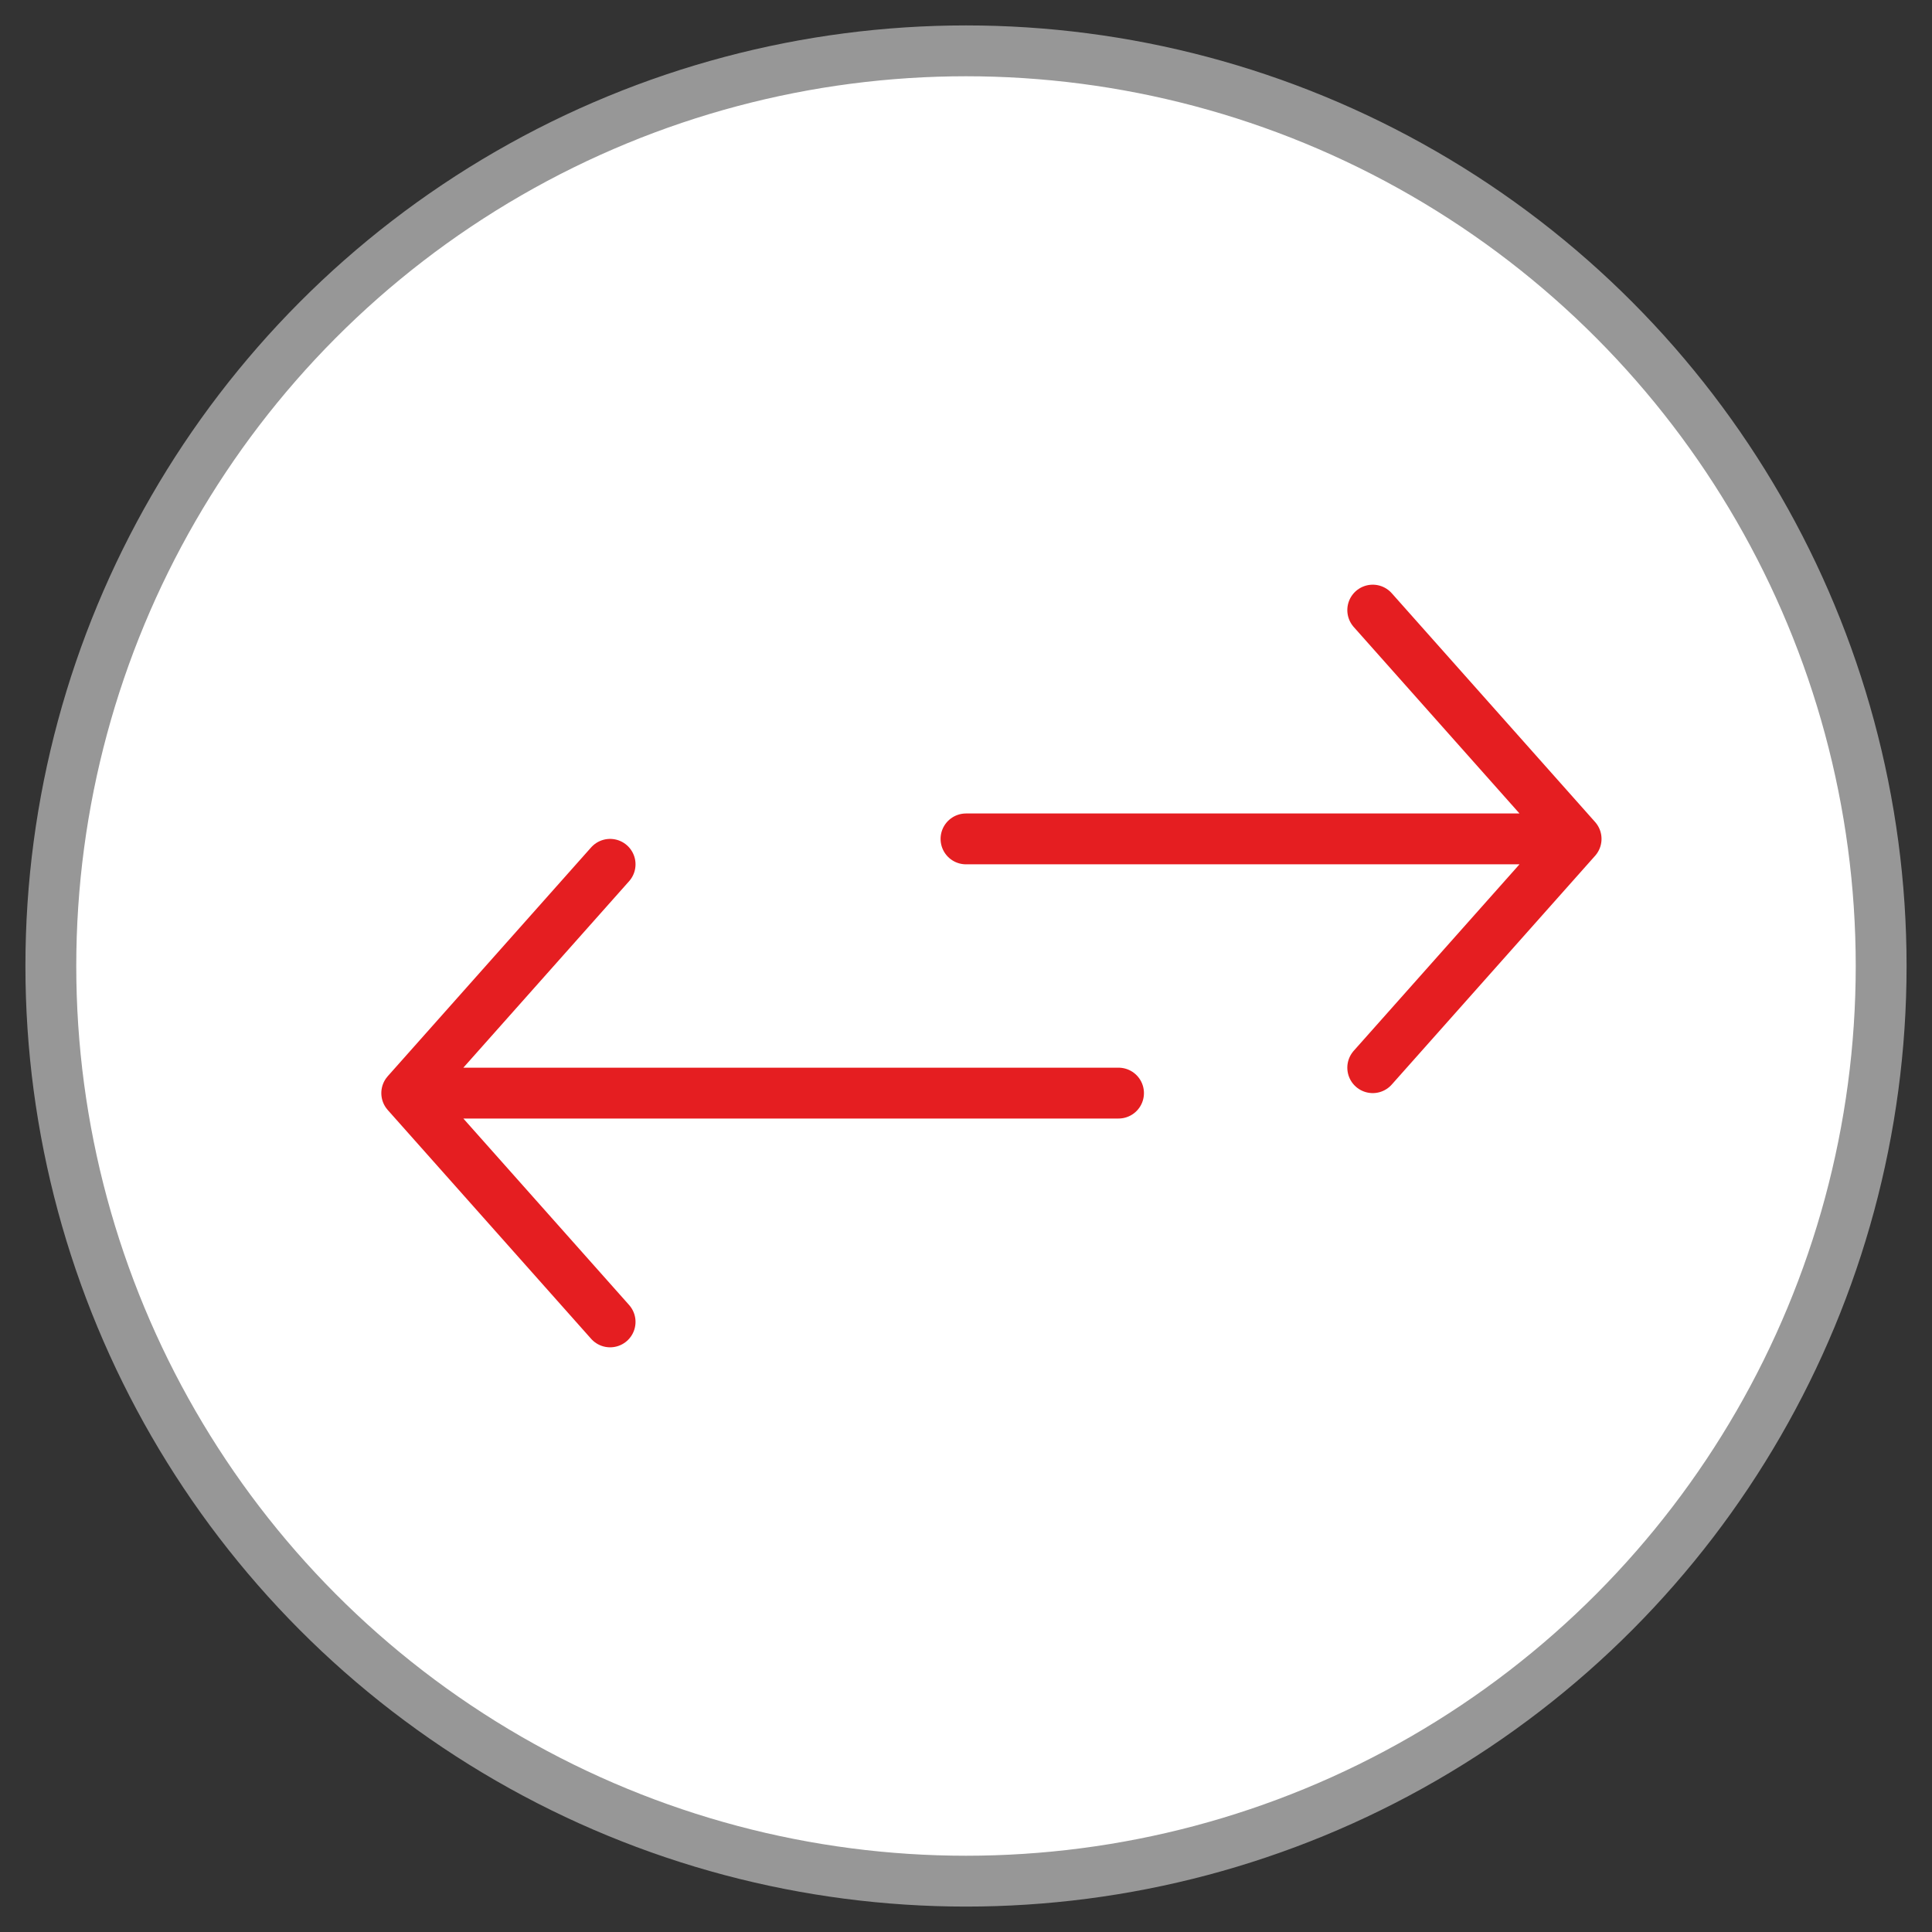
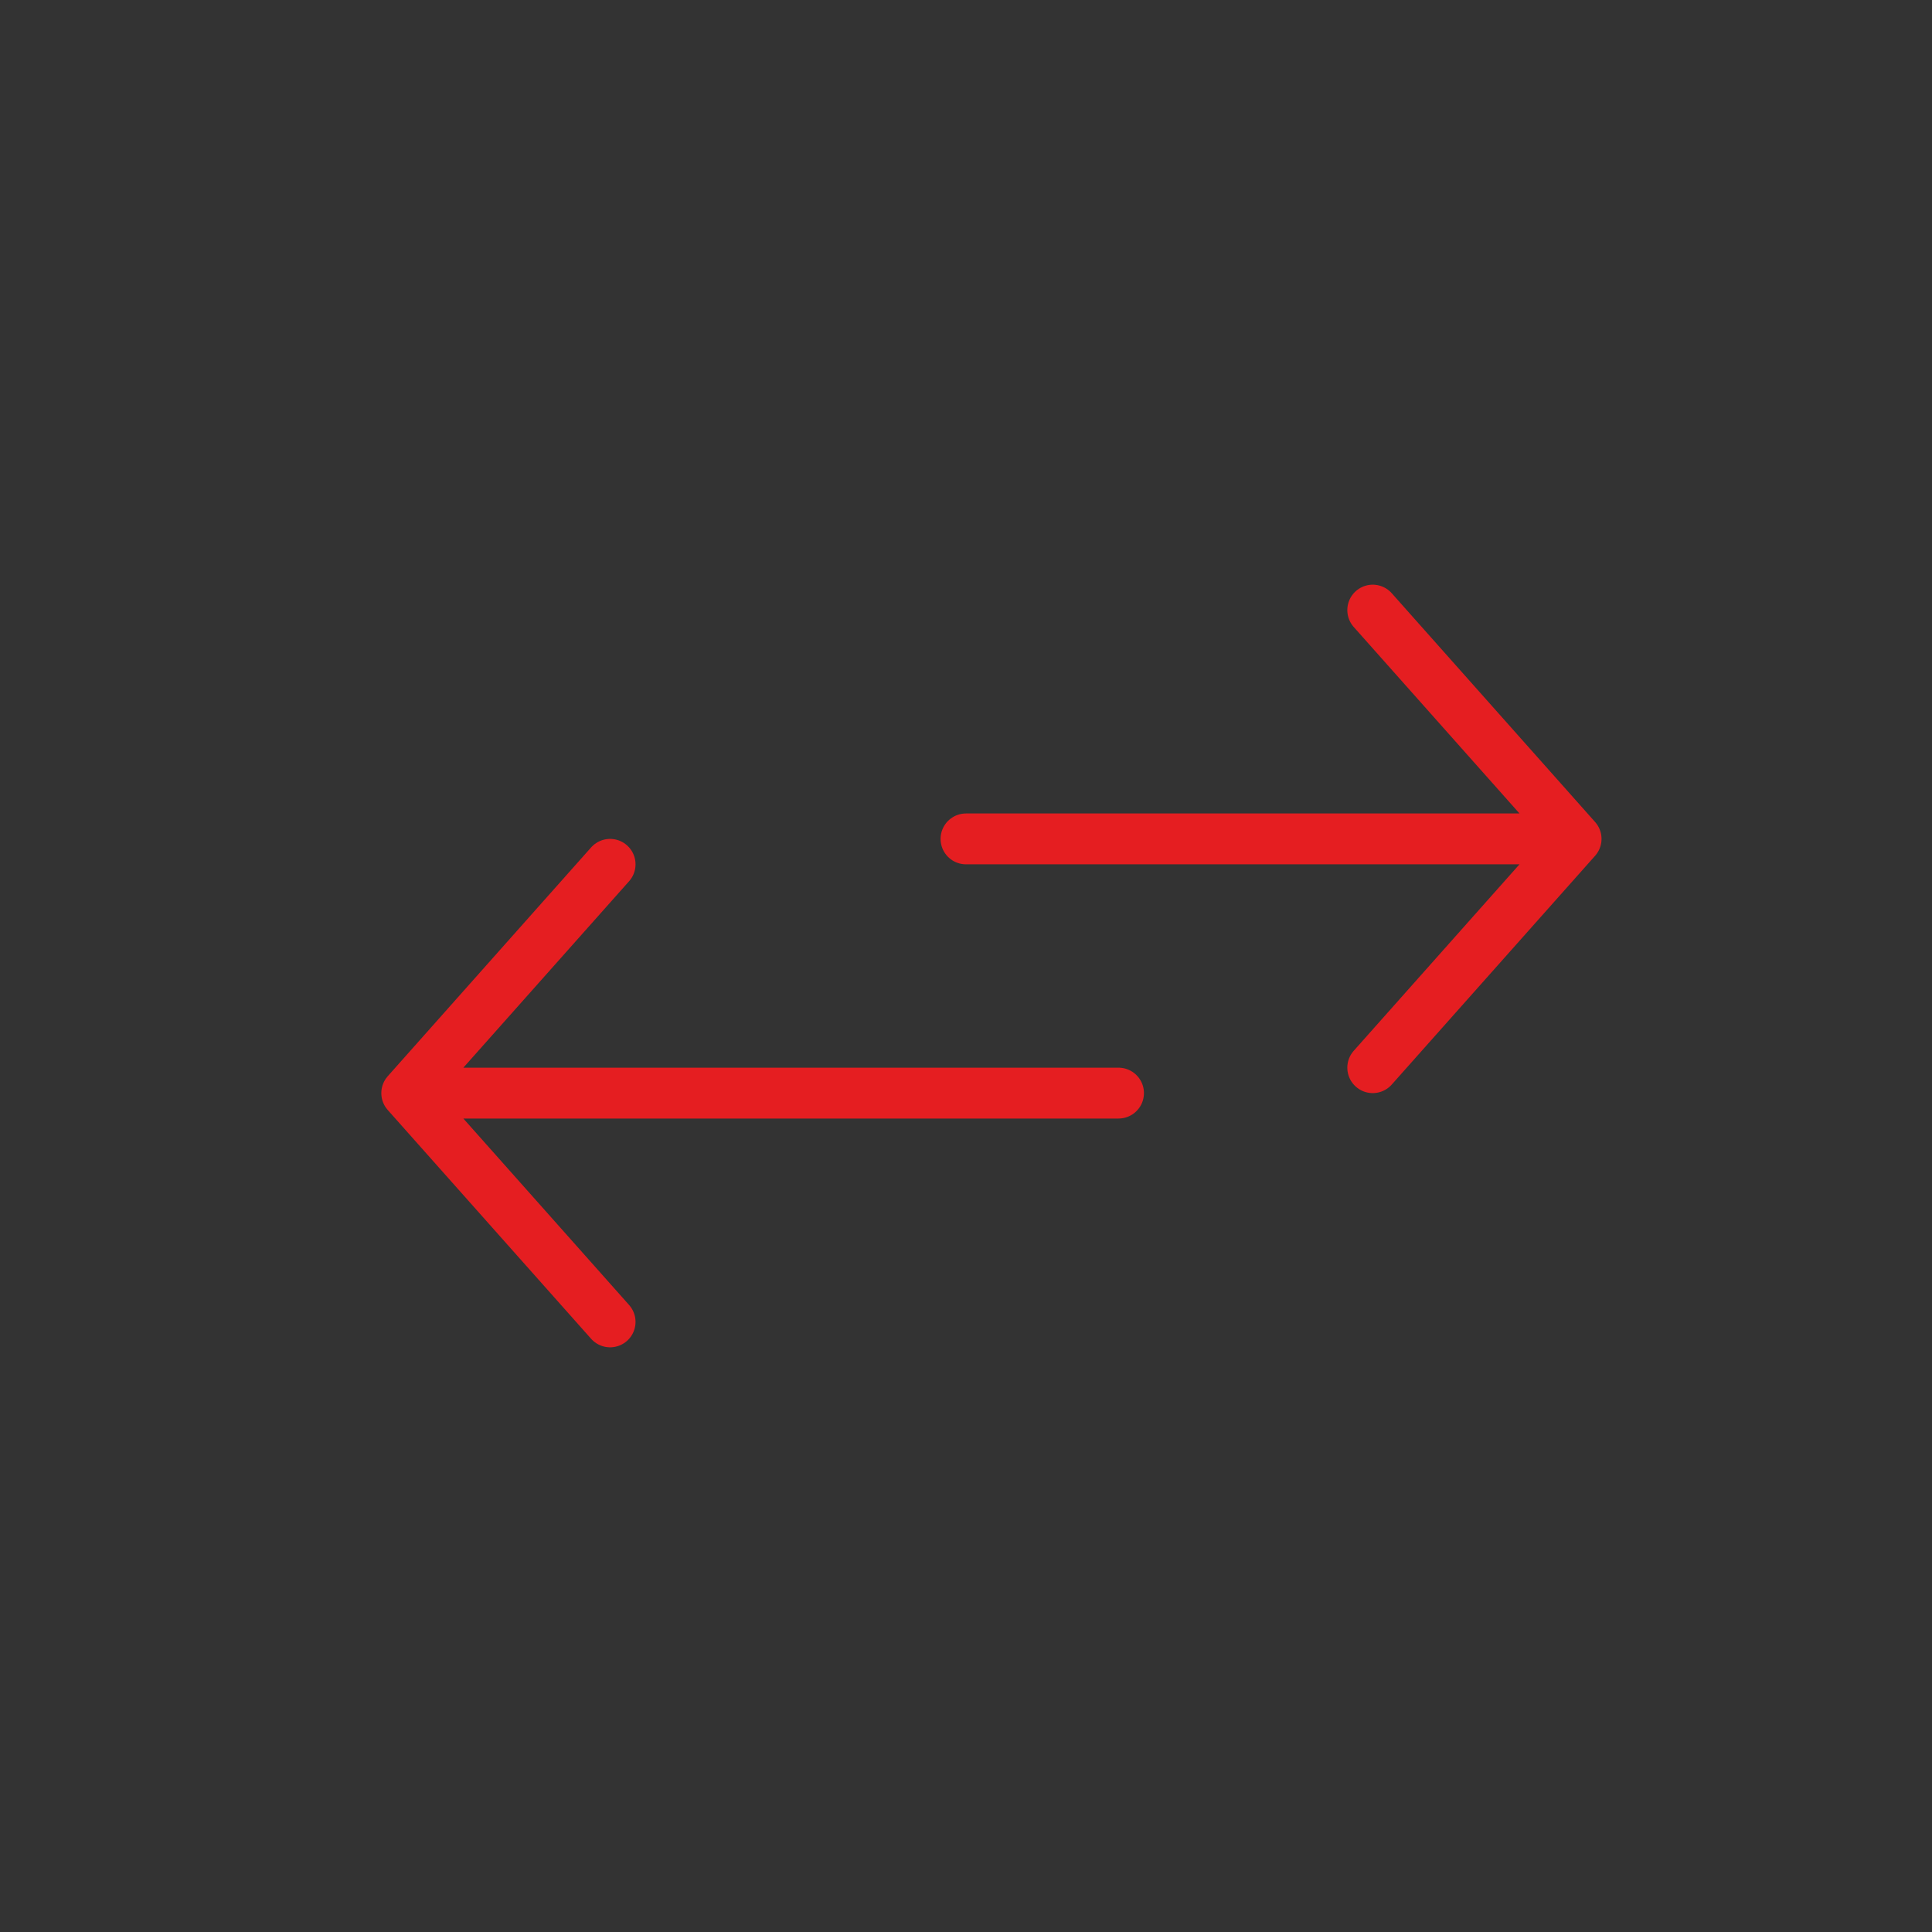
<svg xmlns="http://www.w3.org/2000/svg" version="1.1" id="Layer_1" width="38" height="38" viewBox="0 0 38 38" overflow="visible" enable-background="new 0 0 38 38" xml:space="preserve">
  <rect x="0" y="0" width="38" height="38" fill="#333333" stroke="none" />
  <g>
-     <circle fill="#FFFFFF" stroke="#979797" cx="19" cy="19" r="18" />
    <g>
      <path fill="none" stroke="#E51E21" stroke-linecap="round" stroke-linejoin="round" d="M31,16.5H19 M22,21.5H9 M27,21l4-4.5L27,12     M12,26l-4-4.5l4-4.5" />
    </g>
  </g>
</svg>